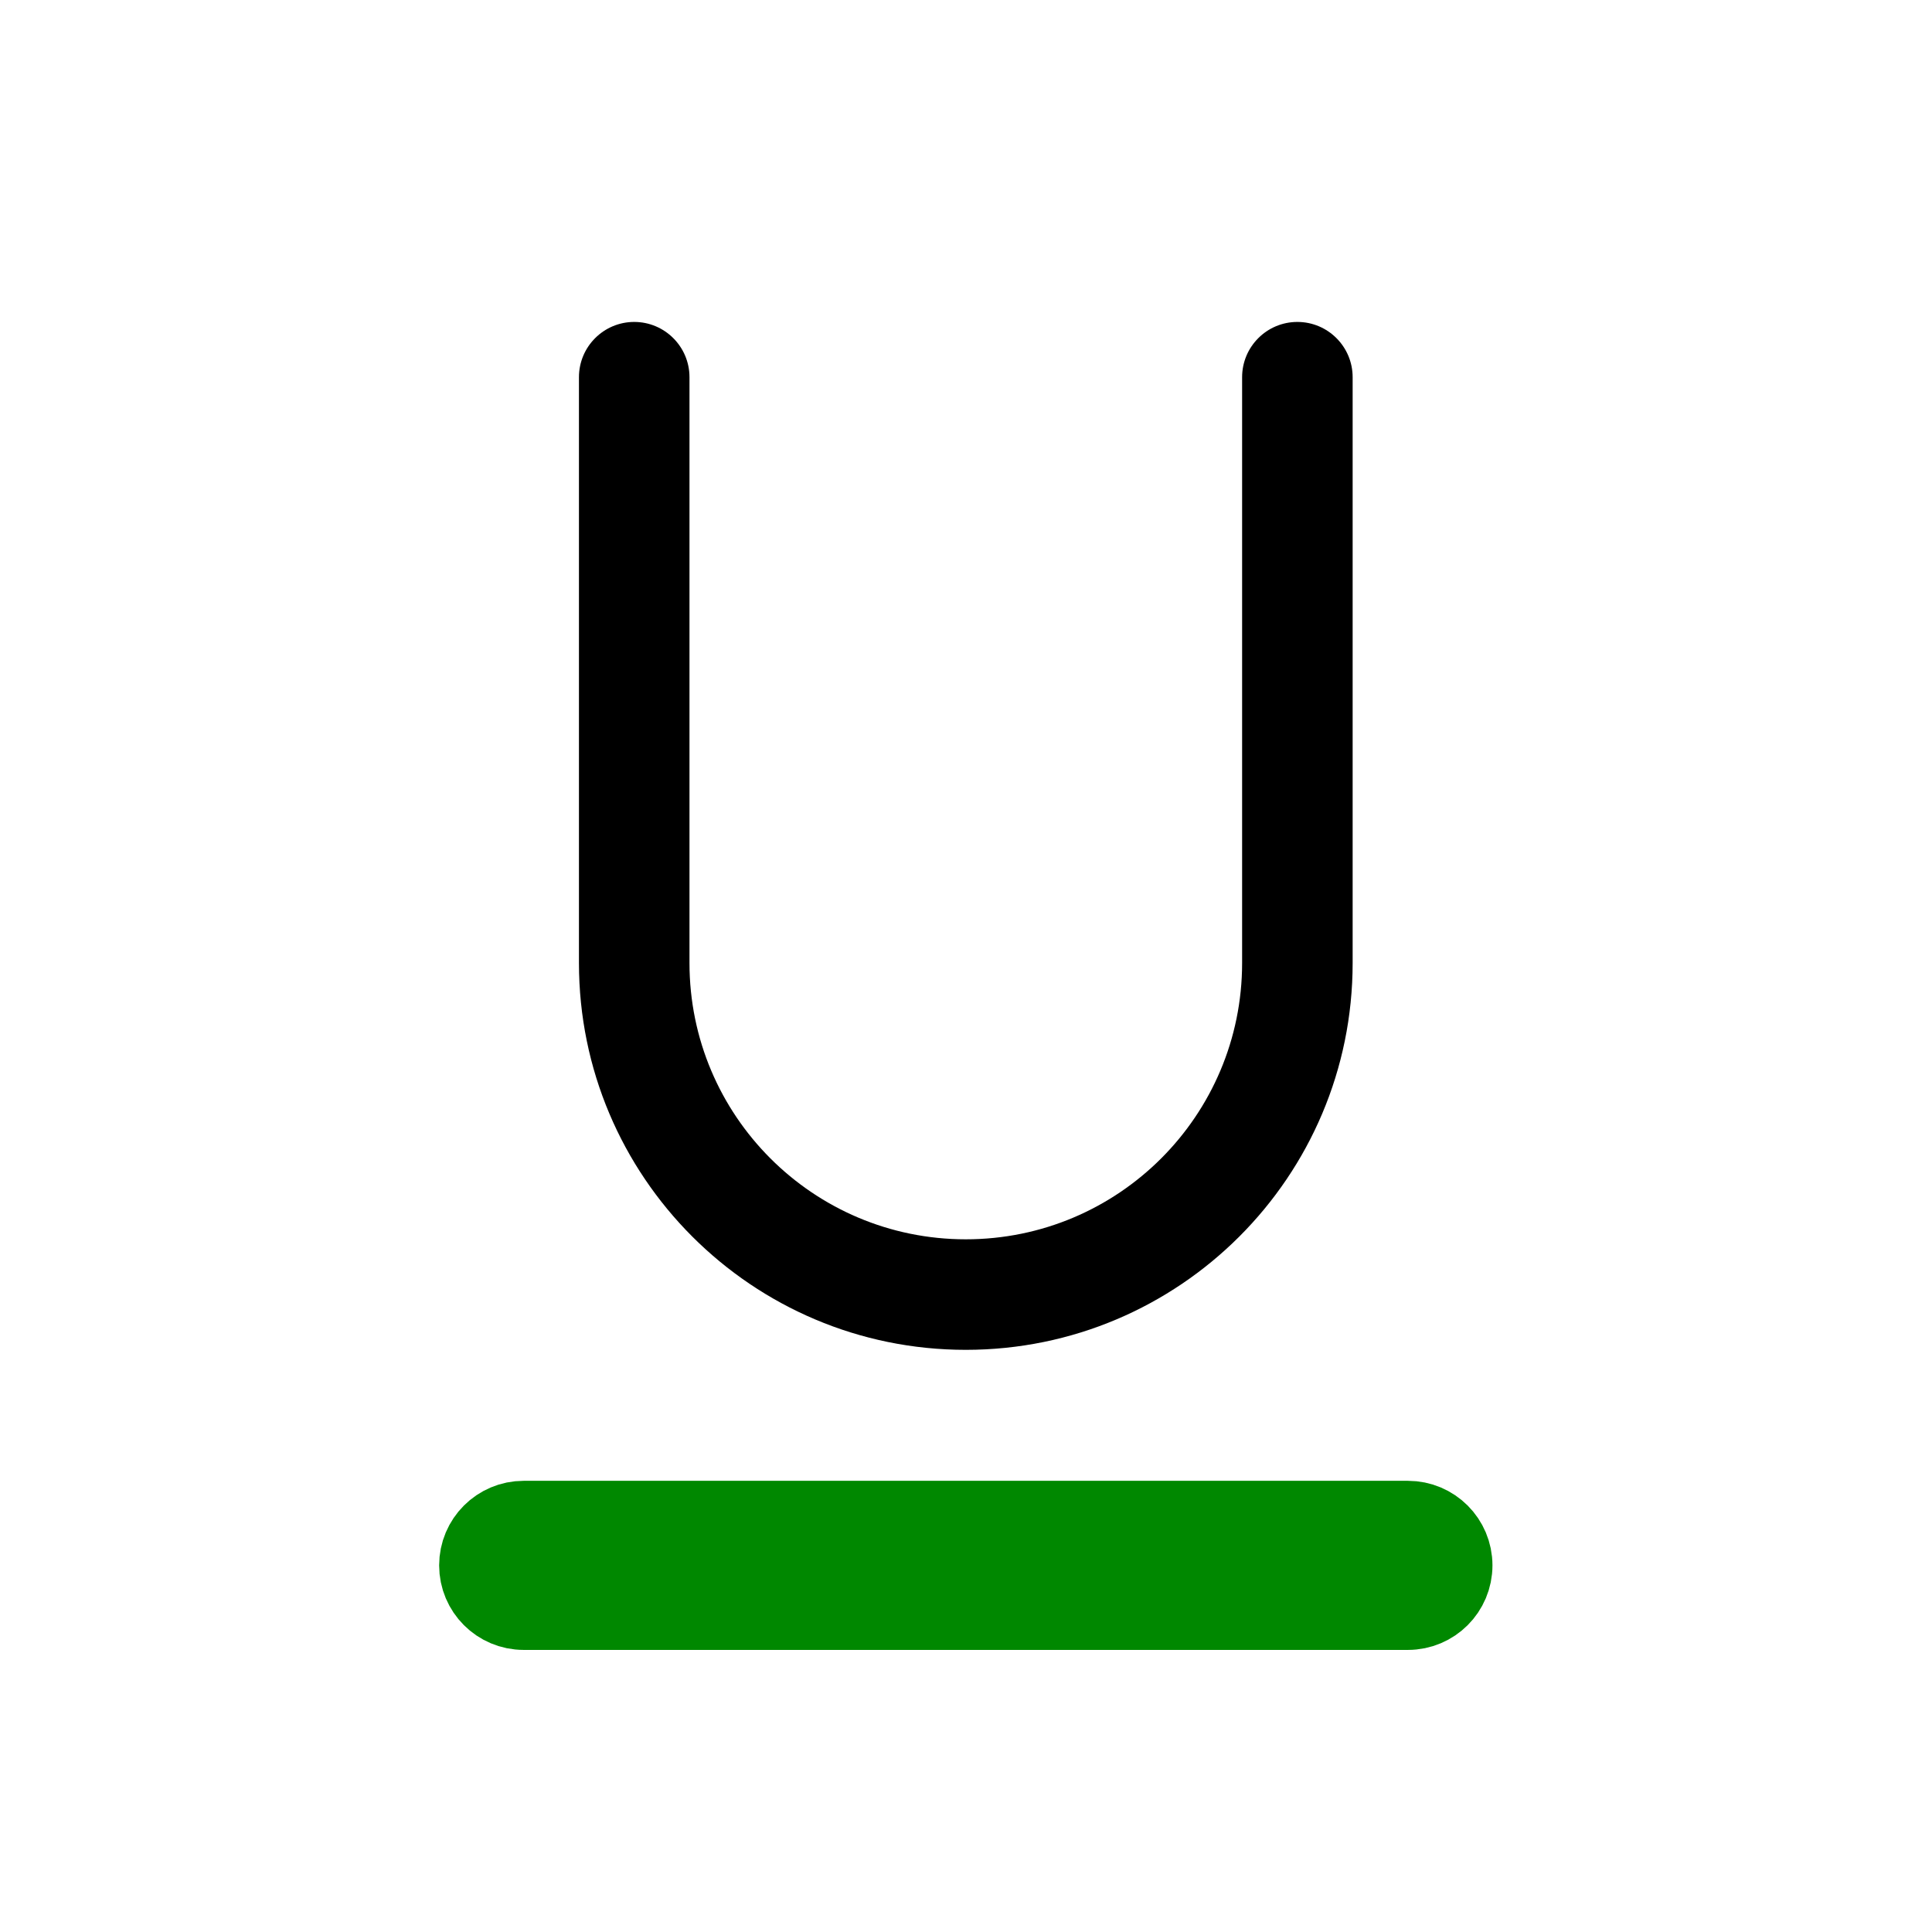
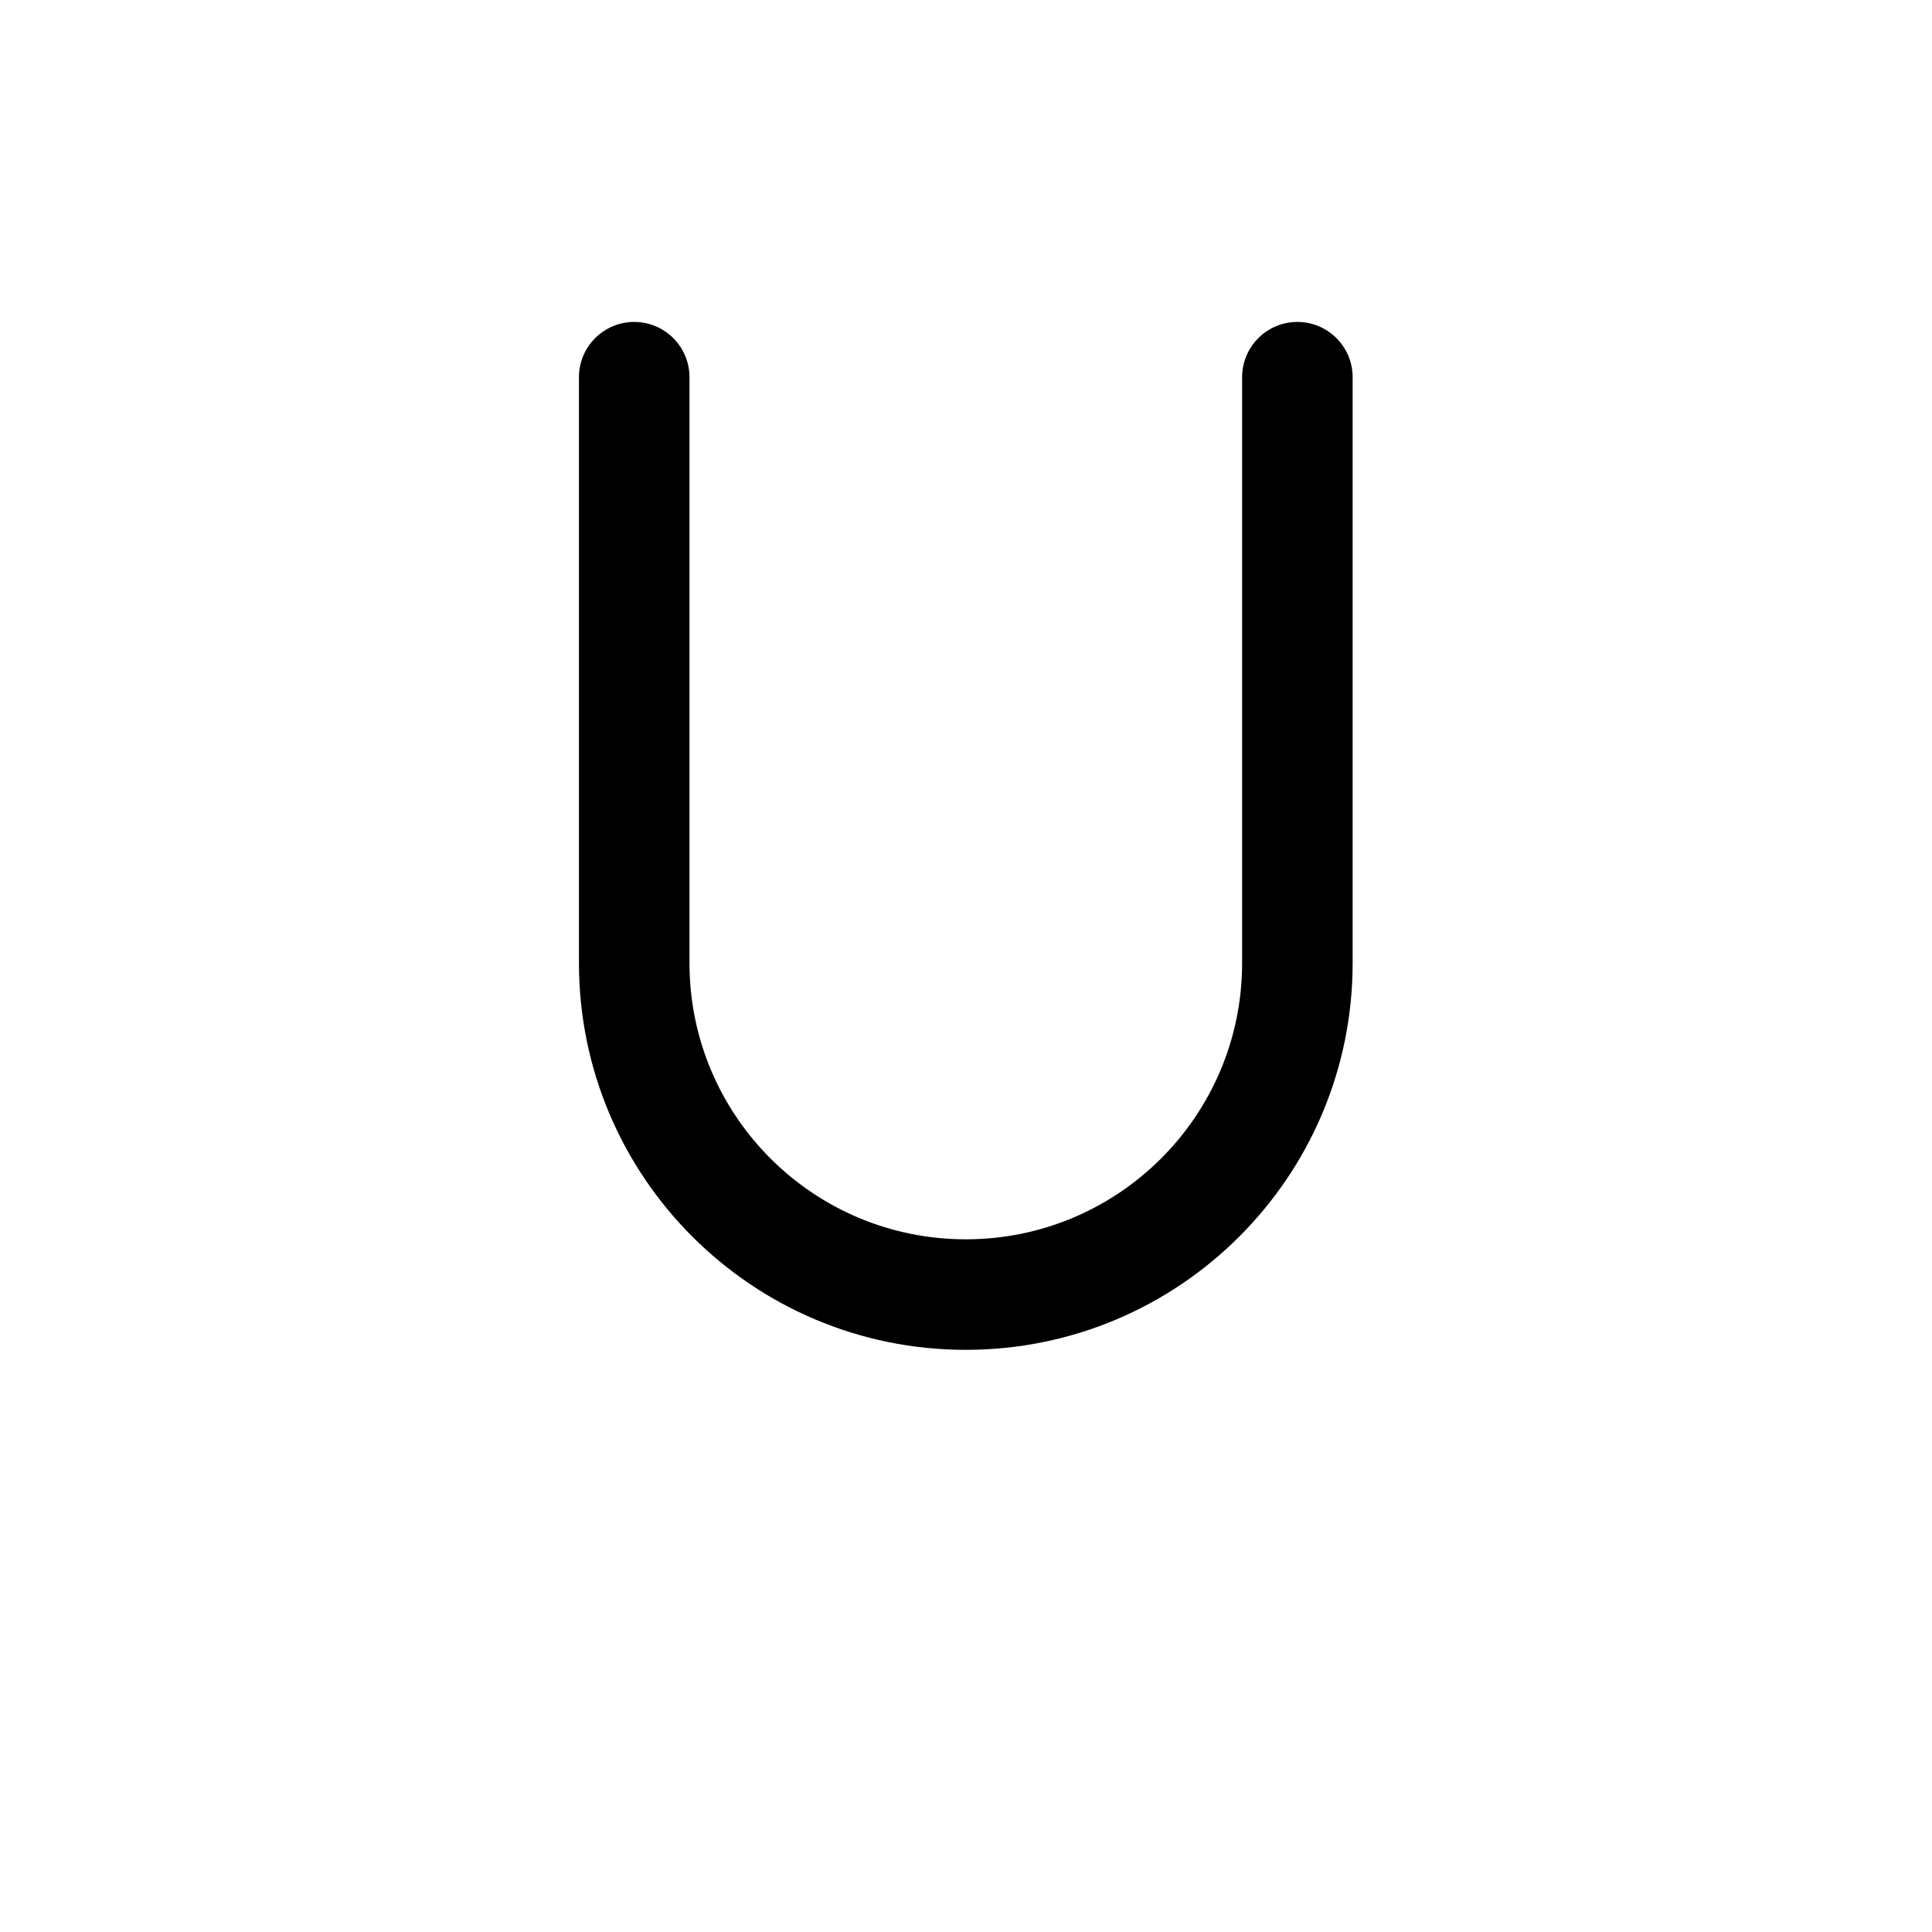
<svg xmlns="http://www.w3.org/2000/svg" clip-rule="evenodd" fill-rule="evenodd" stroke-linejoin="round" stroke-miterlimit="2" viewBox="0 0 24 24">
  <path d="m151.257 48.925h24.811v26.503h-24.811z" fill="none" transform="matrix(.967 0 0 .906 -146.314 -44.303)" />
  <g transform="matrix(1.373 0 0 1.373 1.7 .91)">
-     <path d="m3.5 13.1c-.221 0-.4.179-.4.4s.179.4.4.4h8c.221 0 .4-.179.4-.4s-.179-.4-.4-.4z" fill="#080" stroke="#080" stroke-width=".73" />
    <path d="m5 2.75c0-.276-.224-.5-.5-.5s-.5.224-.5.5v5.3c0 1.933 1.567 3.5 3.5 3.5s3.5-1.567 3.5-3.5v-5.3c0-.276-.224-.5-.5-.5s-.5.224-.5.5v5.3c0 1.381-1.119 2.5-2.5 2.5s-2.5-1.119-2.5-2.5z" />
  </g>
</svg>